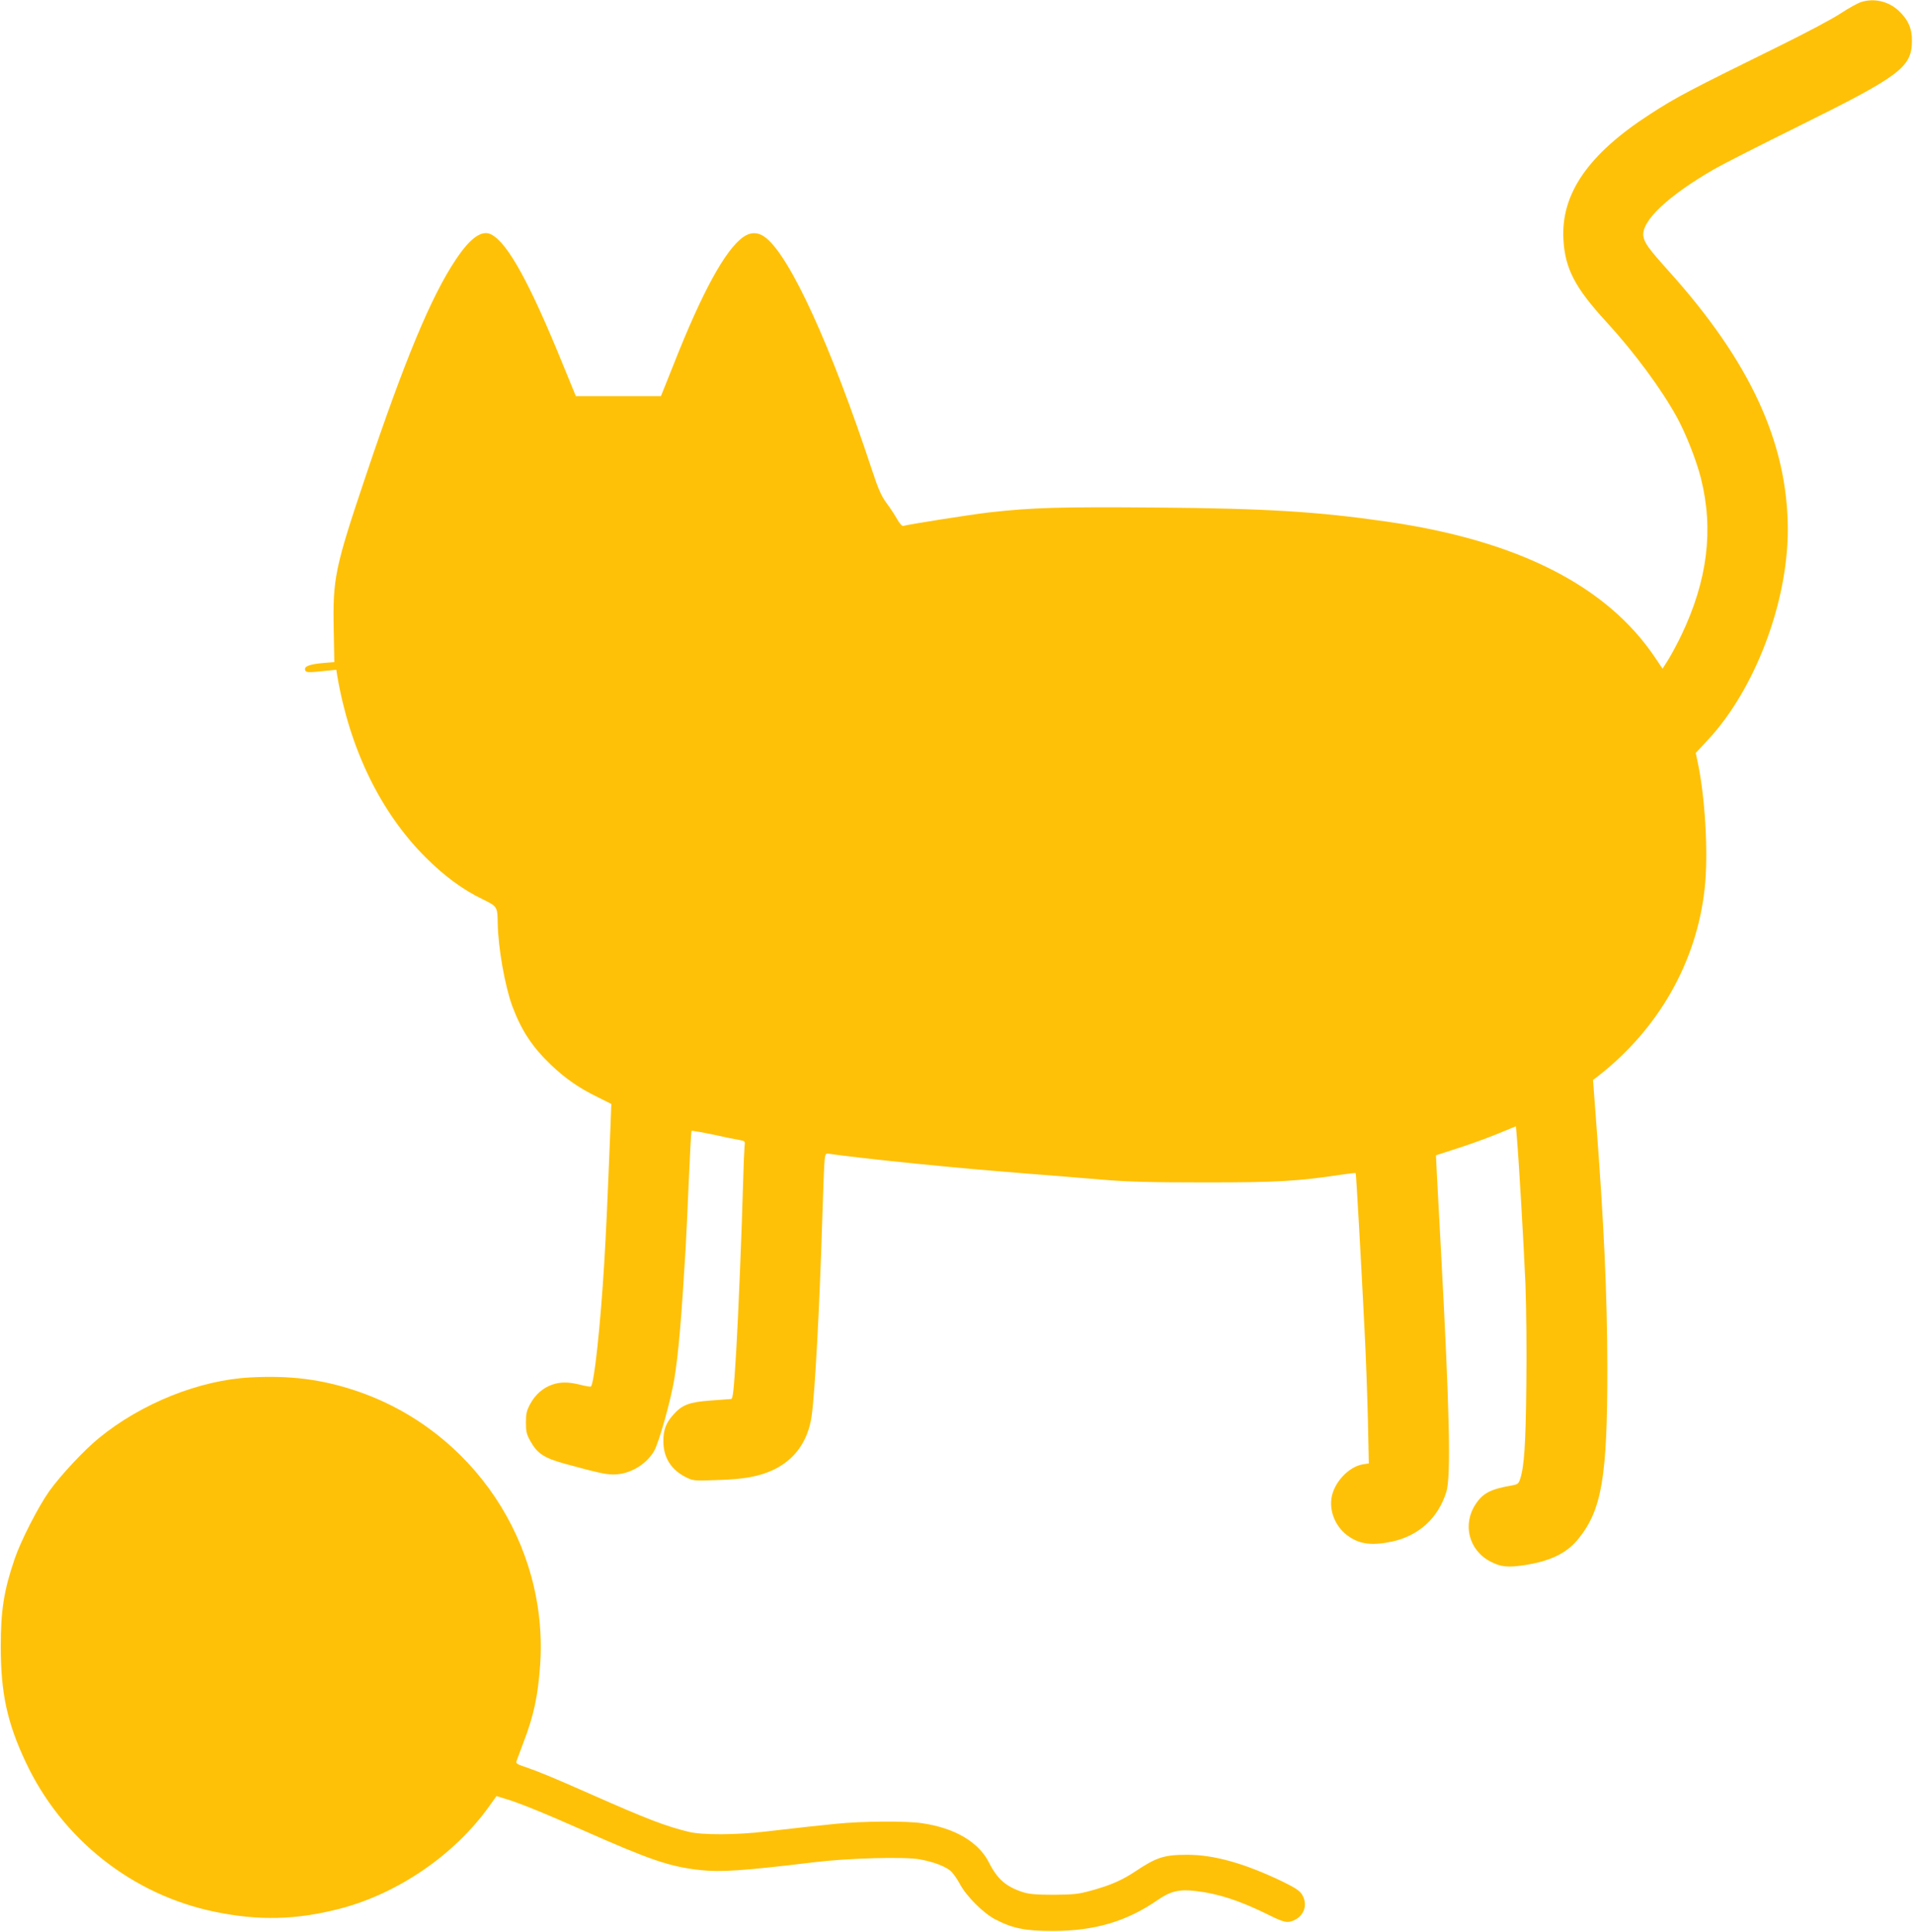
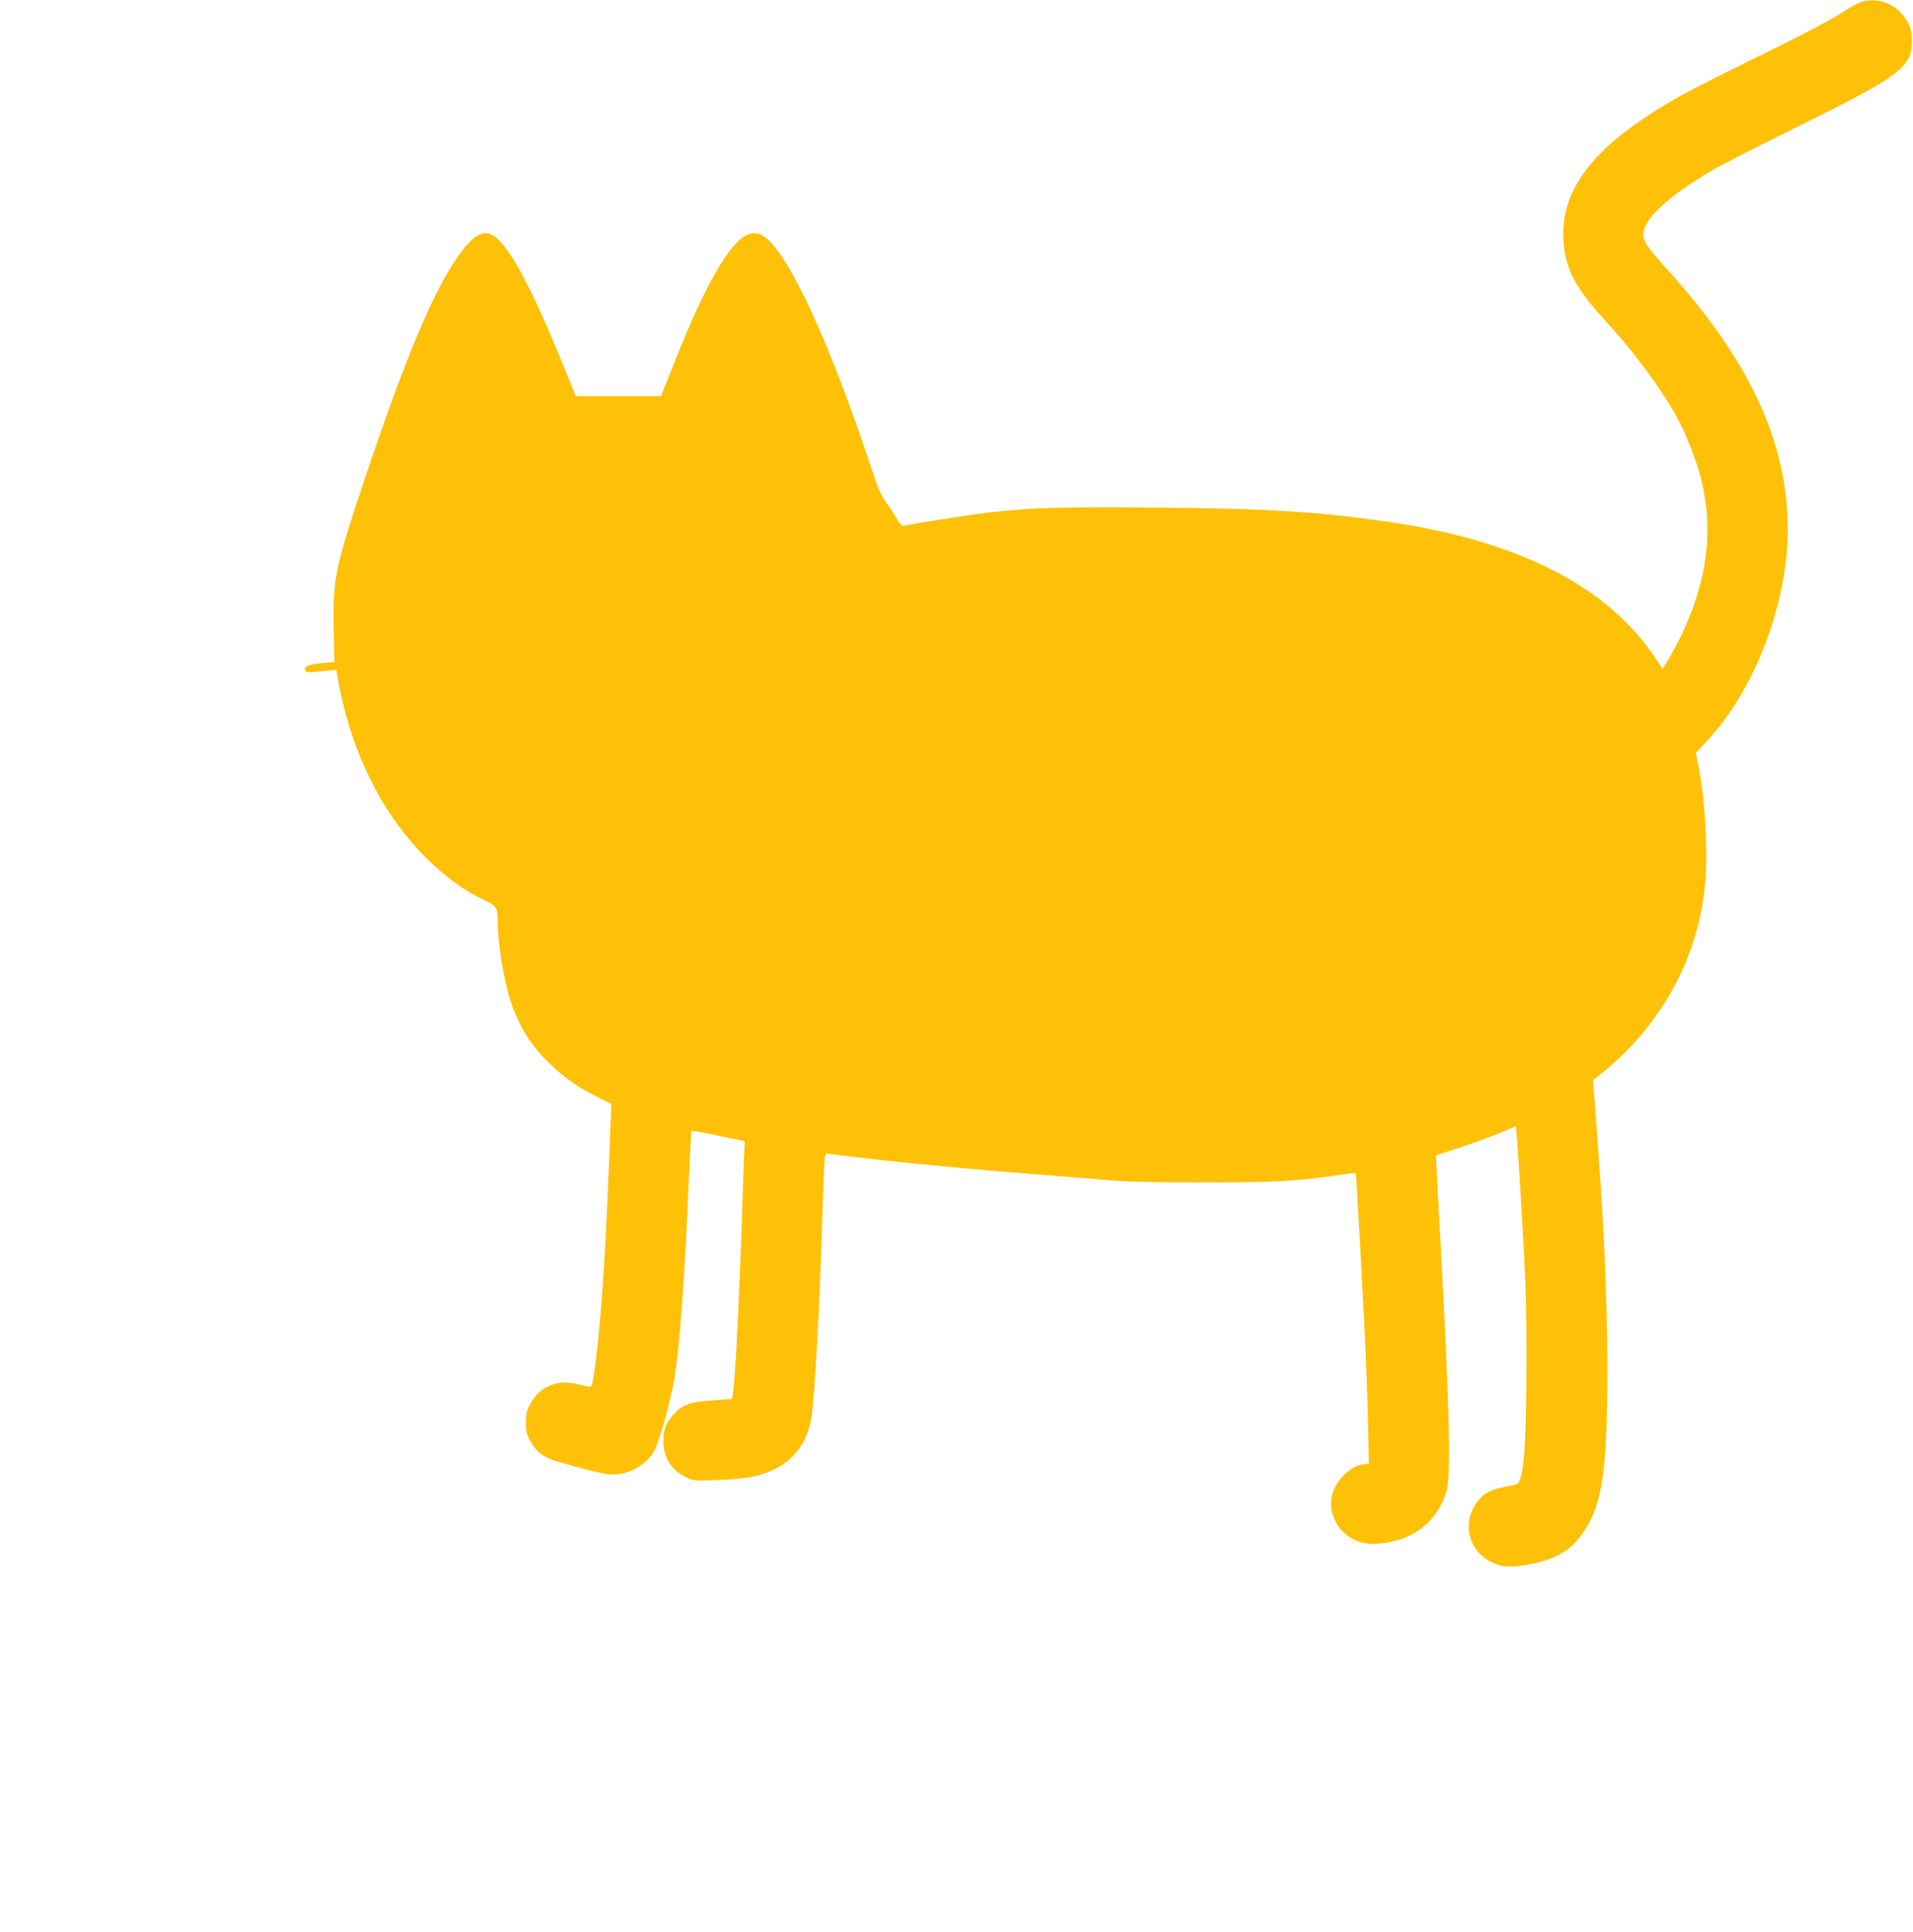
<svg xmlns="http://www.w3.org/2000/svg" version="1.0" width="1268pt" height="1280pt" viewBox="0 0 1268 1280" preserveAspectRatio="xMidYMid meet">
  <g transform="translate(0,1280) scale(0.1,-0.1)" fill="#ffc107" stroke="none">
    <path d="M12335 12786 c-22 -7 -83 -41 -135 -75 -52 -35 -228 -128 -390 -208 -621 -306 -696 -345 -875 -461 -408 -264 -590 -527 -572 -831 11 -191 77 -318 282 -541 186 -202 369 -449 473 -640 58 -107 126 -280 156 -398 86 -341 44 -677 -128 -1038 -29 -61 -70 -136 -90 -168 l-36 -57 -49 73 c-320 477 -911 777 -1781 902 -456 66 -796 87 -1530 93 -634 5 -814 0 -1100 -32 -130 -15 -547 -81 -573 -90 -7 -3 -24 16 -40 44 -15 27 -47 76 -71 108 -34 46 -54 91 -96 218 -270 818 -539 1408 -703 1539 -49 39 -100 41 -151 5 -119 -85 -271 -362 -461 -844 l-84 -210 -282 0 -282 0 -82 200 c-223 549 -369 814 -478 871 -62 33 -139 -21 -235 -165 -164 -244 -340 -668 -598 -1436 -205 -609 -219 -678 -212 -1021 l4 -211 -72 -6 c-90 -8 -127 -21 -122 -45 4 -19 20 -20 135 -7 l72 7 6 -38 c83 -486 287 -906 585 -1204 125 -125 248 -216 382 -280 94 -46 95 -49 97 -155 2 -163 48 -420 97 -553 61 -162 132 -269 255 -387 97 -92 187 -155 313 -216 l88 -44 -6 -160 c-21 -522 -28 -674 -41 -895 -25 -411 -66 -795 -88 -817 -3 -3 -34 2 -69 11 -80 20 -133 20 -188 1 -61 -21 -112 -66 -145 -127 -24 -44 -29 -65 -29 -123 0 -60 4 -79 30 -125 46 -82 91 -111 228 -149 216 -59 269 -71 322 -71 106 0 215 63 269 154 33 57 111 336 135 481 27 166 47 397 75 870 3 50 12 242 20 429 8 186 16 341 19 343 2 2 66 -9 143 -25 76 -17 155 -33 176 -36 36 -7 37 -8 32 -44 -2 -20 -7 -134 -10 -252 -7 -276 -32 -887 -45 -1100 -16 -265 -22 -320 -34 -320 -6 0 -66 -5 -134 -10 -141 -10 -190 -28 -247 -92 -51 -56 -68 -101 -68 -178 0 -107 51 -188 147 -237 50 -25 54 -26 211 -20 178 5 277 24 370 67 144 68 231 191 255 358 22 157 52 716 70 1297 6 198 13 379 16 402 5 39 7 42 32 38 55 -10 364 -45 567 -65 346 -34 407 -39 725 -65 168 -13 402 -32 520 -42 165 -14 324 -18 680 -18 476 0 611 8 898 51 52 8 97 13 98 11 3 -3 36 -582 59 -1047 9 -168 18 -434 22 -591 l6 -286 -40 -6 c-95 -16 -194 -123 -208 -227 -13 -95 34 -197 117 -252 75 -51 155 -60 283 -33 179 38 308 156 362 330 31 103 22 529 -37 1620 -11 198 -22 416 -26 485 l-6 125 133 43 c74 23 193 66 265 95 l132 54 6 -71 c13 -149 46 -712 57 -971 6 -153 9 -445 6 -675 -4 -390 -14 -539 -41 -620 -10 -31 -16 -36 -56 -43 -139 -24 -191 -51 -239 -124 -89 -134 -45 -306 98 -380 69 -36 115 -41 231 -23 171 27 278 80 355 177 153 192 189 410 189 1123 -1 494 -22 955 -75 1649 l-20 265 33 25 c401 312 654 756 707 1243 26 232 3 619 -50 856 l-9 43 81 87 c310 332 529 907 529 1392 0 575 -249 1115 -793 1718 -130 145 -156 181 -164 226 -16 100 162 268 469 445 59 34 311 162 560 285 675 334 750 390 751 566 1 81 -26 141 -88 199 -68 63 -164 85 -250 57z" />
-     <path d="M1660 3673 c-336 -17 -721 -171 -1002 -400 -99 -80 -254 -246 -331 -353 -73 -103 -190 -331 -230 -450 -71 -208 -92 -340 -92 -580 0 -307 42 -504 165 -765 239 -511 708 -881 1255 -993 291 -60 538 -54 825 20 385 99 763 357 993 680 l48 67 52 -16 c90 -26 253 -92 527 -213 440 -195 570 -239 769 -261 137 -15 281 -6 761 52 221 27 594 37 695 19 90 -16 167 -45 205 -76 16 -14 44 -53 62 -87 42 -80 155 -193 233 -234 117 -61 200 -78 385 -78 279 1 488 63 696 207 83 57 142 71 249 58 149 -17 292 -64 473 -153 110 -55 133 -61 175 -43 72 30 98 107 57 173 -15 25 -46 45 -132 87 -251 120 -451 176 -628 176 -153 0 -203 -16 -343 -109 -90 -60 -166 -93 -293 -128 -87 -24 -117 -27 -249 -28 -115 0 -162 4 -204 17 -113 37 -170 86 -226 197 -68 135 -225 228 -442 260 -102 16 -402 14 -574 -4 -143 -14 -183 -19 -464 -51 -194 -23 -420 -24 -510 -2 -152 37 -275 84 -646 248 -257 114 -358 155 -447 185 -41 13 -53 21 -49 34 3 9 23 63 45 121 70 181 97 308 112 513 58 808 -448 1563 -1222 1822 -227 76 -436 102 -698 88z" />
  </g>
</svg>